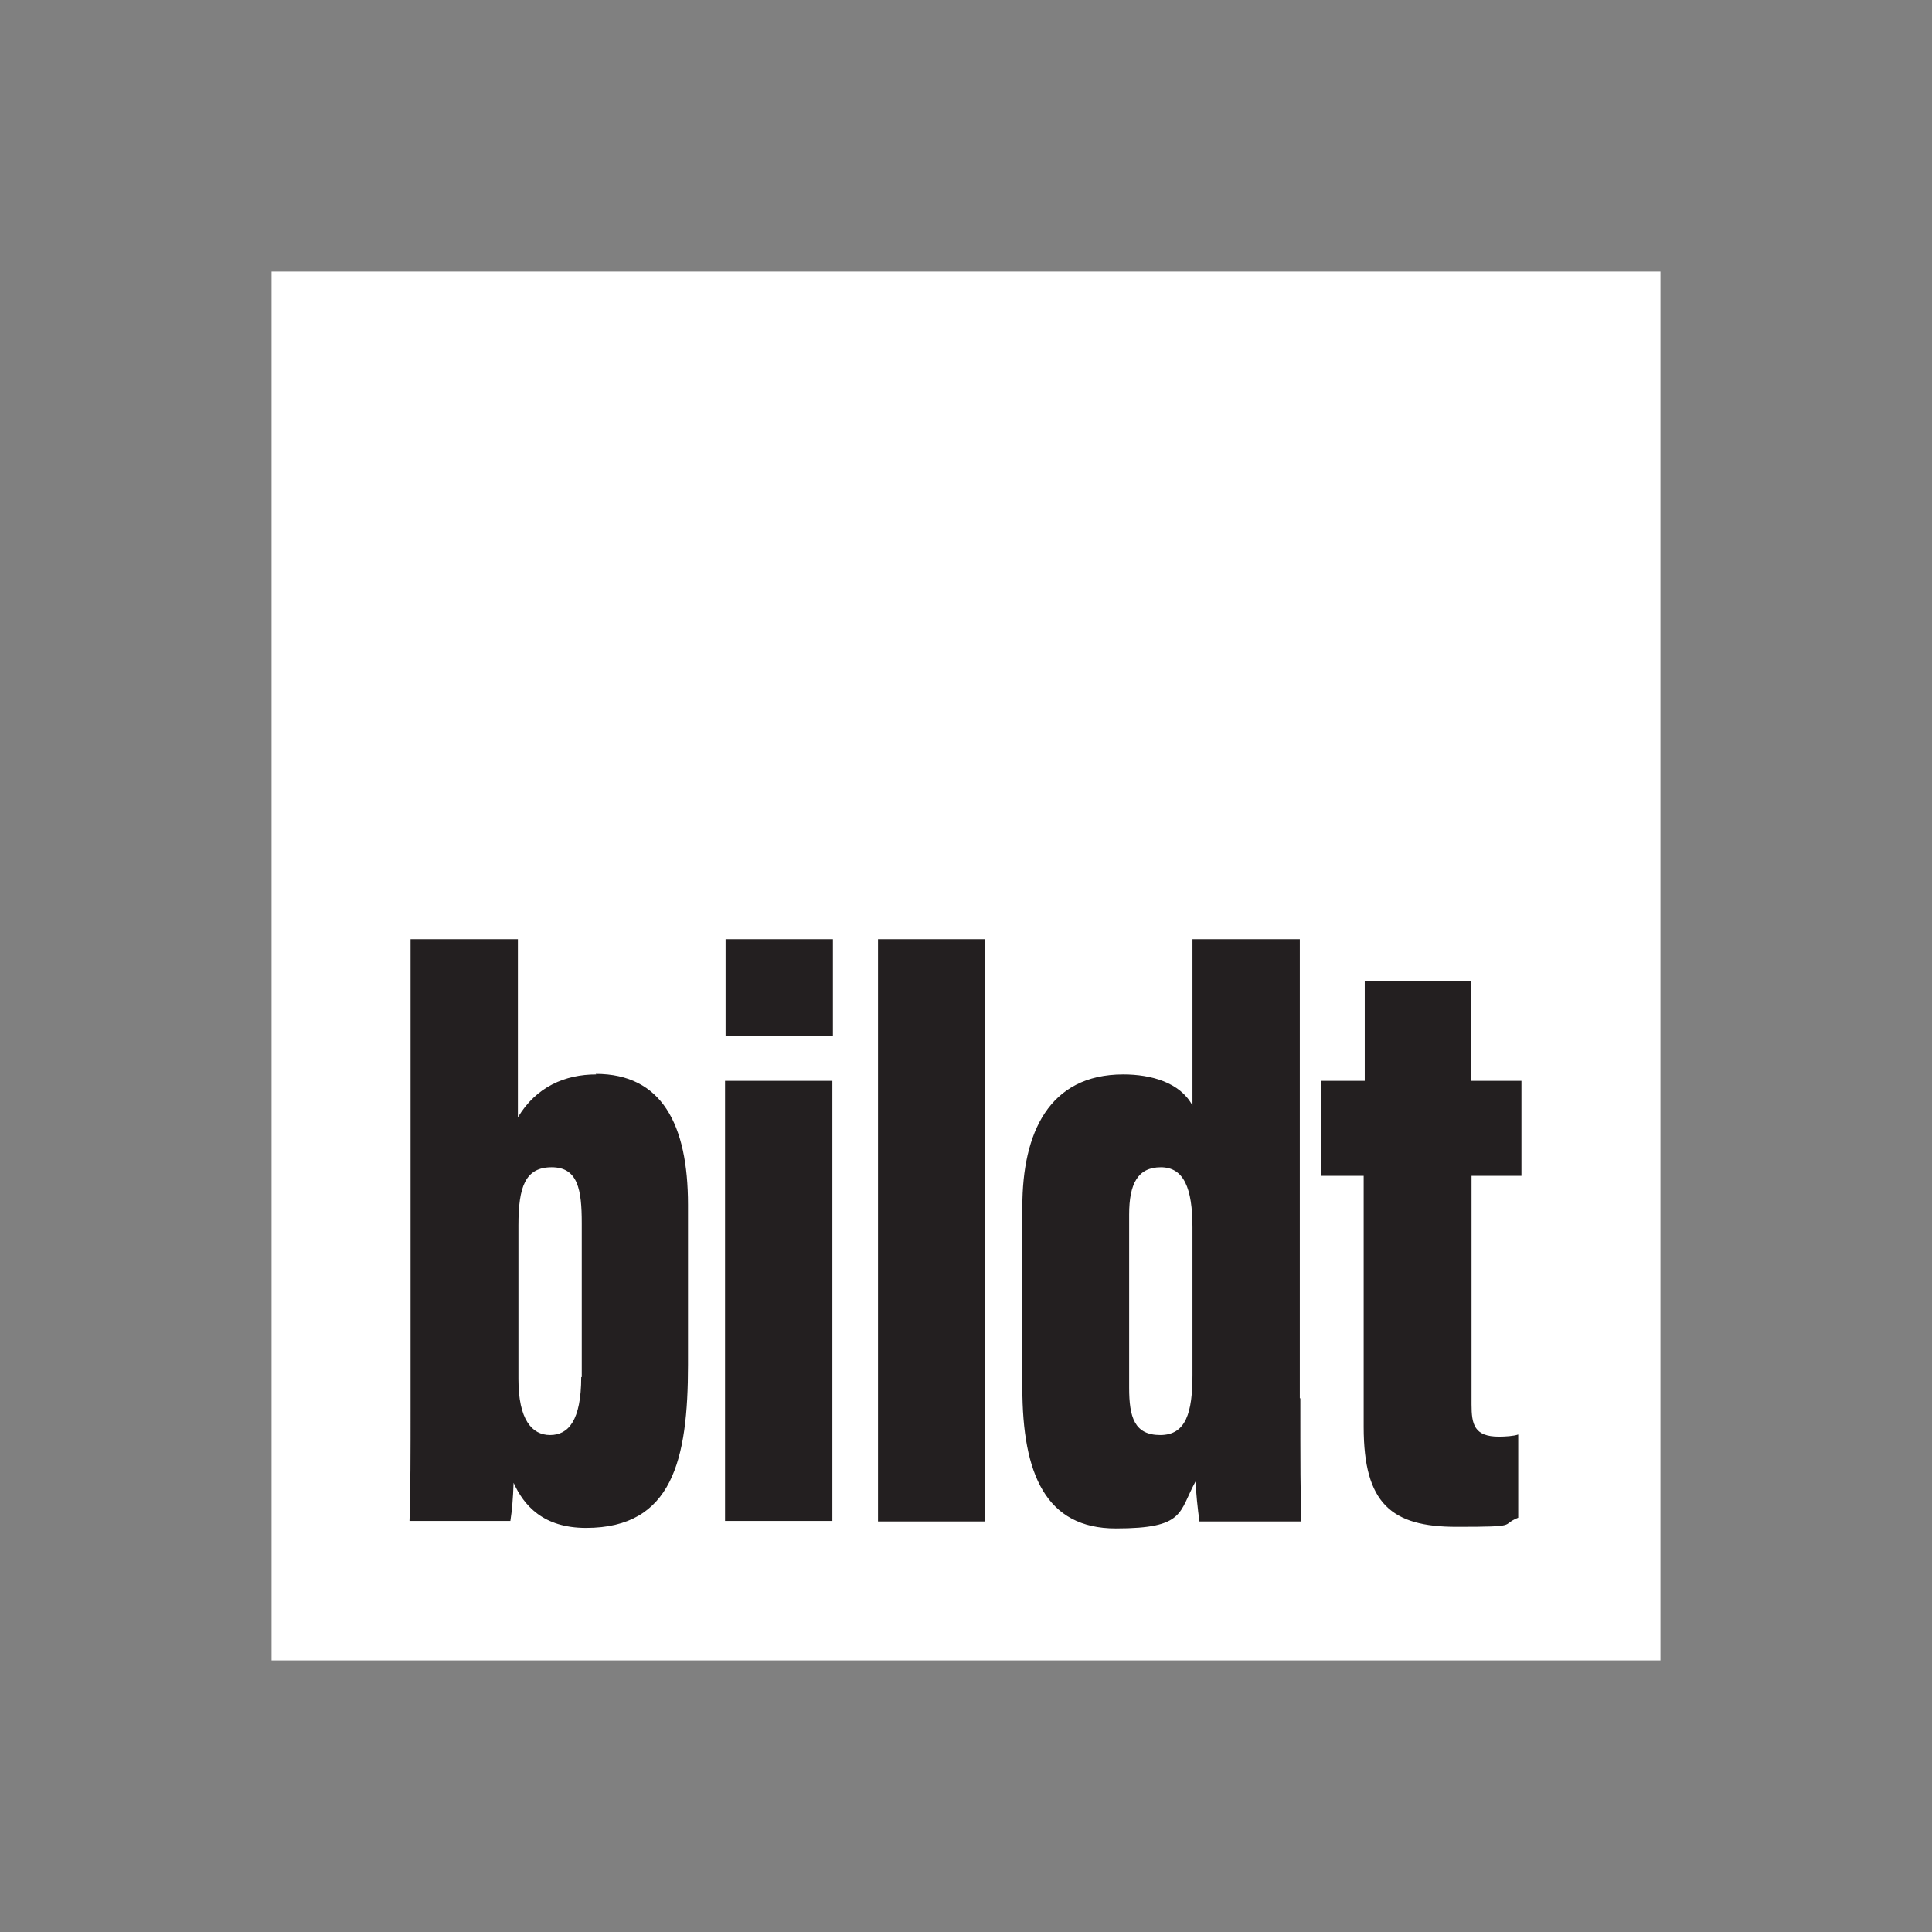
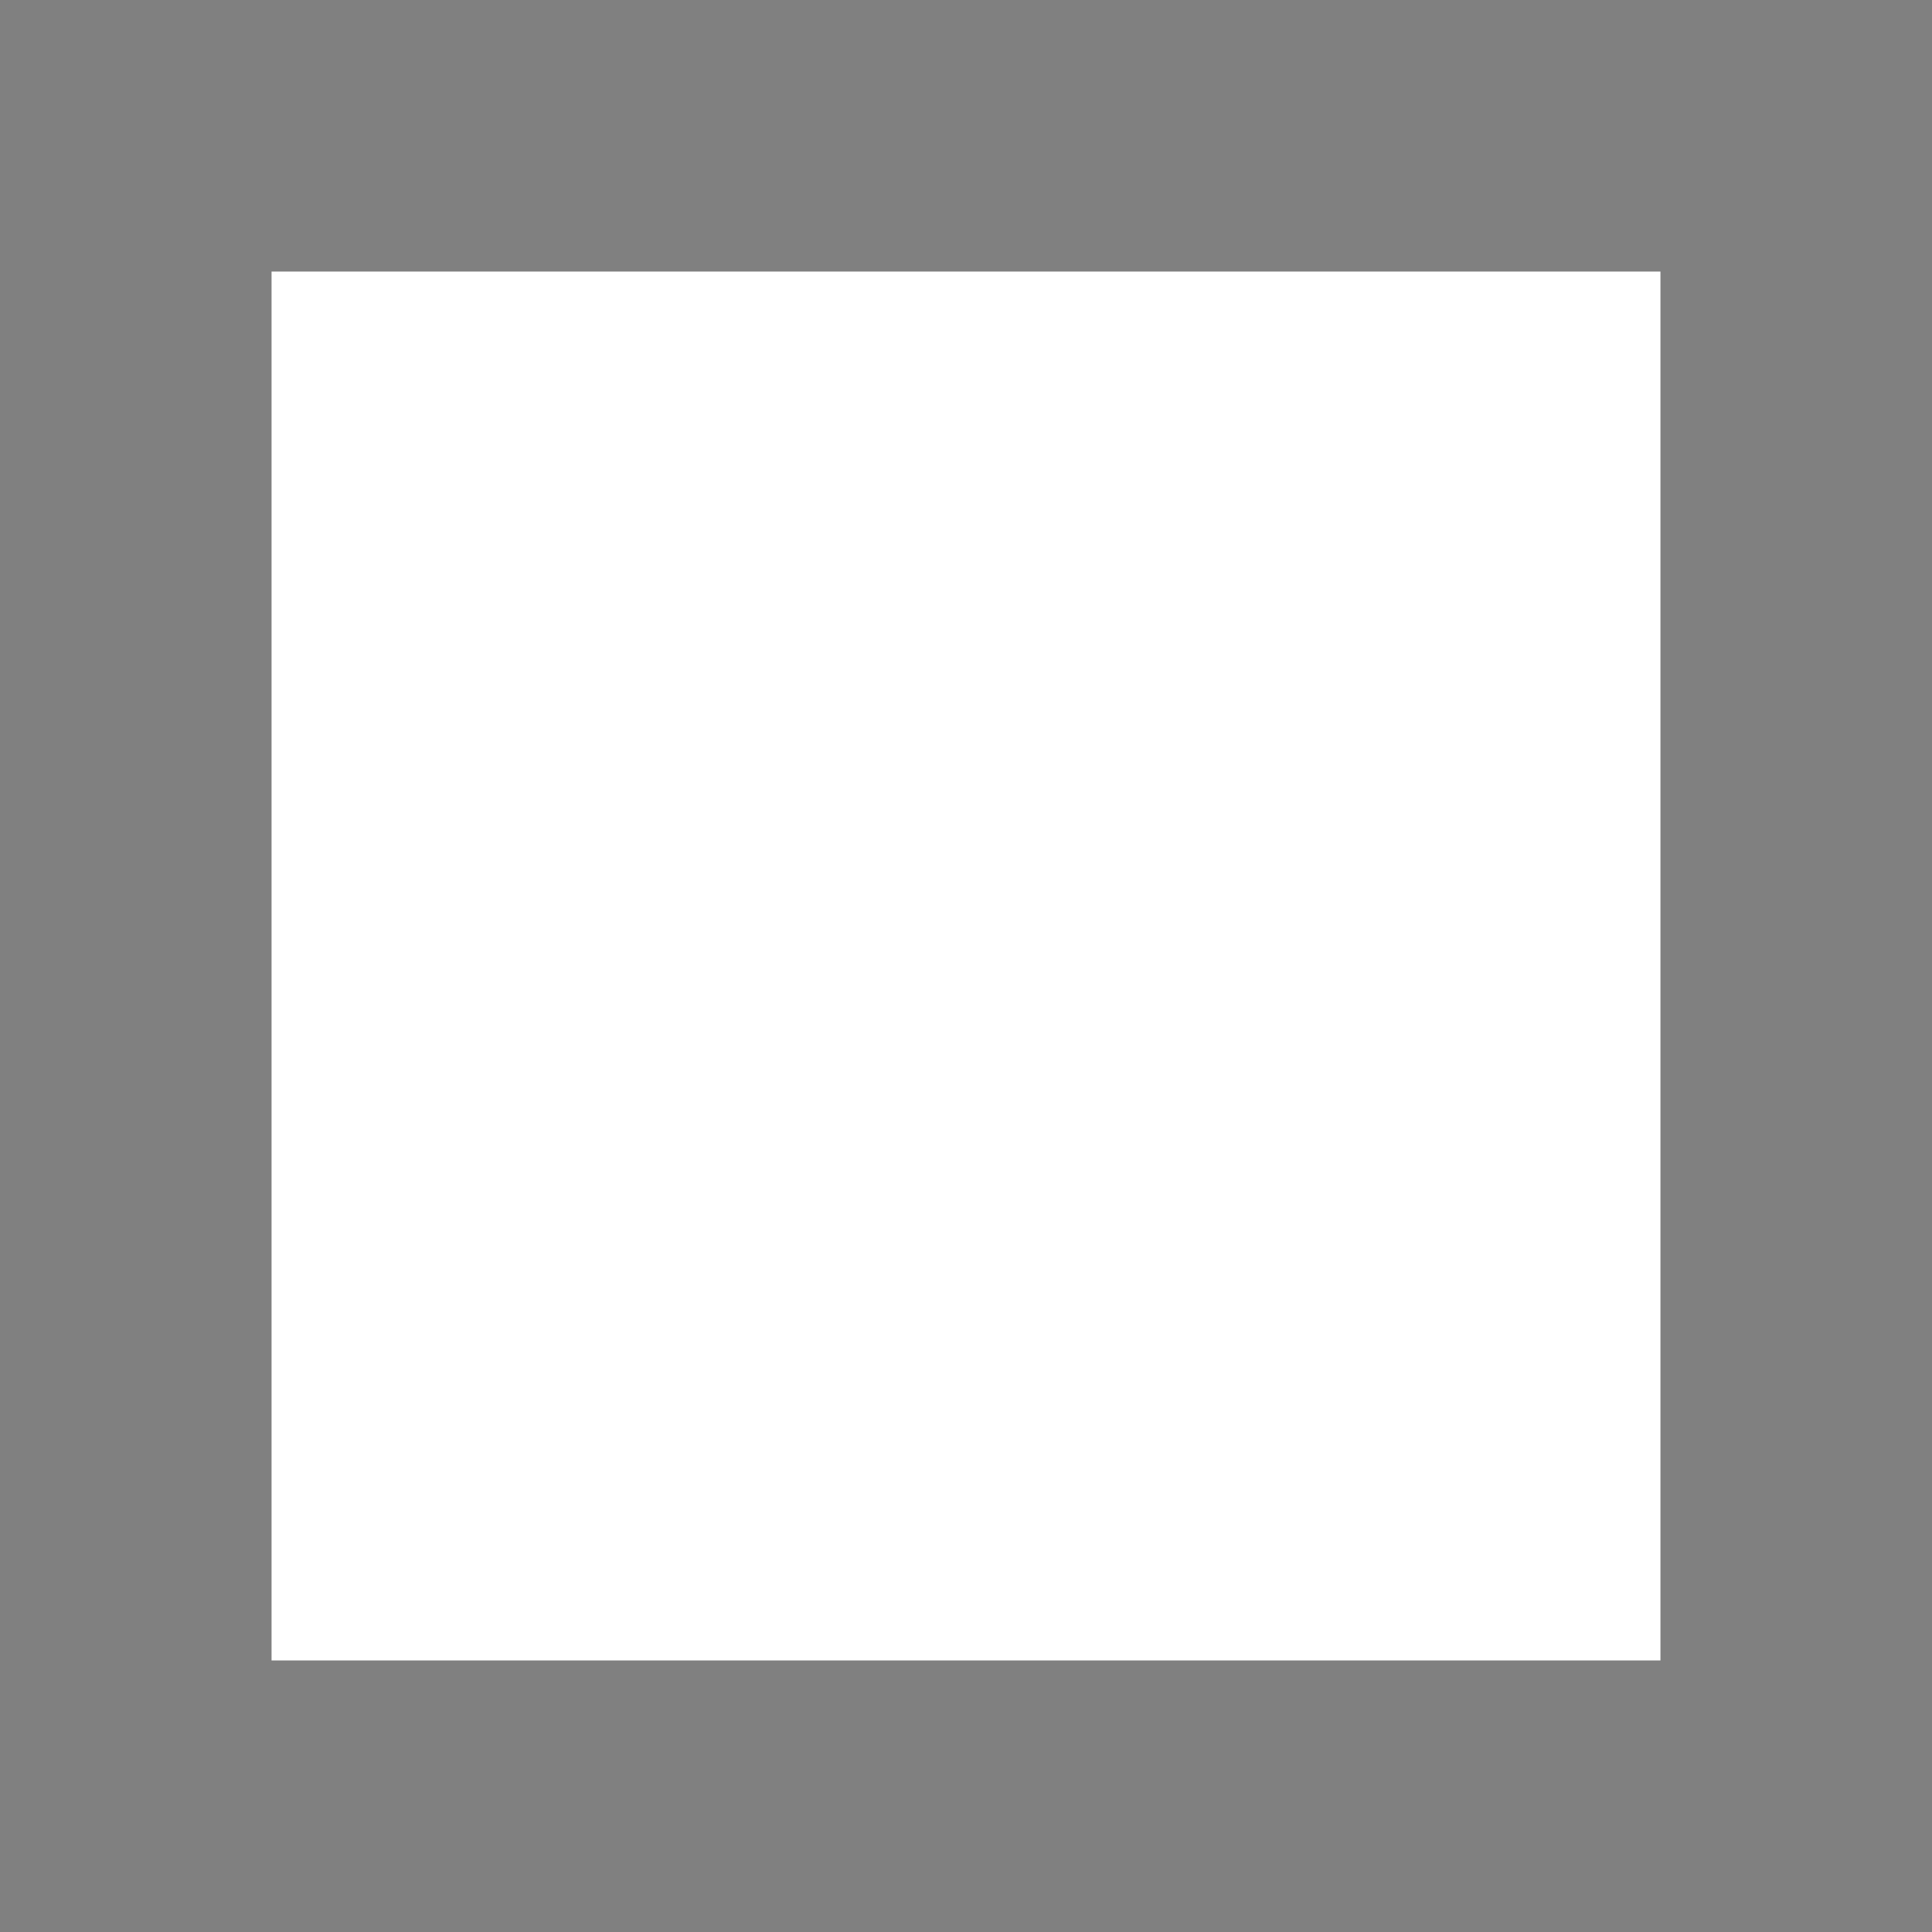
<svg xmlns="http://www.w3.org/2000/svg" id="Layer_1" version="1.1" viewBox="0 0 360 360">
  <rect x="0" y="0" width="360" height="360" fill="#808080" stroke="none" />
  <defs>
    <style>
      .st0 {
        fill: #fff;
      }

      .st1 {
        fill: #231f20;
      }
    </style>
  </defs>
  <path class="st0" d="M309.4,50.6v258.8H50.6V50.6h258.8Z" />
-   <path class="st1" d="M111.1,200.2c-5.8,0-11.2,2.3-14.6,8v-33.2h-20v88c0,6.5,0,15.5-.2,20.4h18.8c.3-1.9.5-4.2.6-7.1,1.9,4.2,5.5,8.4,13.5,8.4,16.1,0,19-12.7,19-30.4v-29.8c0-15-4.9-24.4-17.2-24.4h0ZM108.3,256.6c0,8.1-2.4,10.8-5.8,10.8s-5.9-2.9-5.9-10.4v-28.7c0-7.2,1.3-10.8,6.2-10.8s5.6,4.2,5.6,10.4v28.7ZM155.1,201.4h-20v82h20v-82ZM155.2,175h-20v18.1h20v-18.1ZM183.6,175h-20v108.5h20v-108.5h0ZM242.2,260.5v-85.5h-20v31c-2.3-4.3-7.7-5.8-12.9-5.8-13.9,0-18.8,11-18.8,24.6v33.8c0,16.1,4.4,26.2,17.4,26.2s11.7-3,14.9-8.8c0,1.7.4,5.4.7,7.5h19c-.2-4.3-.2-11.3-.2-22.9h0ZM222.2,256.2c0,7-1.2,11.2-6,11.2s-5.8-3.3-5.8-8.8v-32.3c0-5.7,1.6-8.8,5.9-8.8s5.9,3.9,5.9,11.2v27.5h0ZM283.4,201.4h-9.3v-18.6h-19.8v18.6h-8.1v17.7h7.9v46.8c0,14.3,5.2,18.6,17.3,18.6s8-.3,11.5-1.7v-15.5c-.8.3-2.5.4-3.6.4-4.6,0-5.1-2.3-5.1-6v-42.6h9.3v-17.7h0Z" />
</svg>